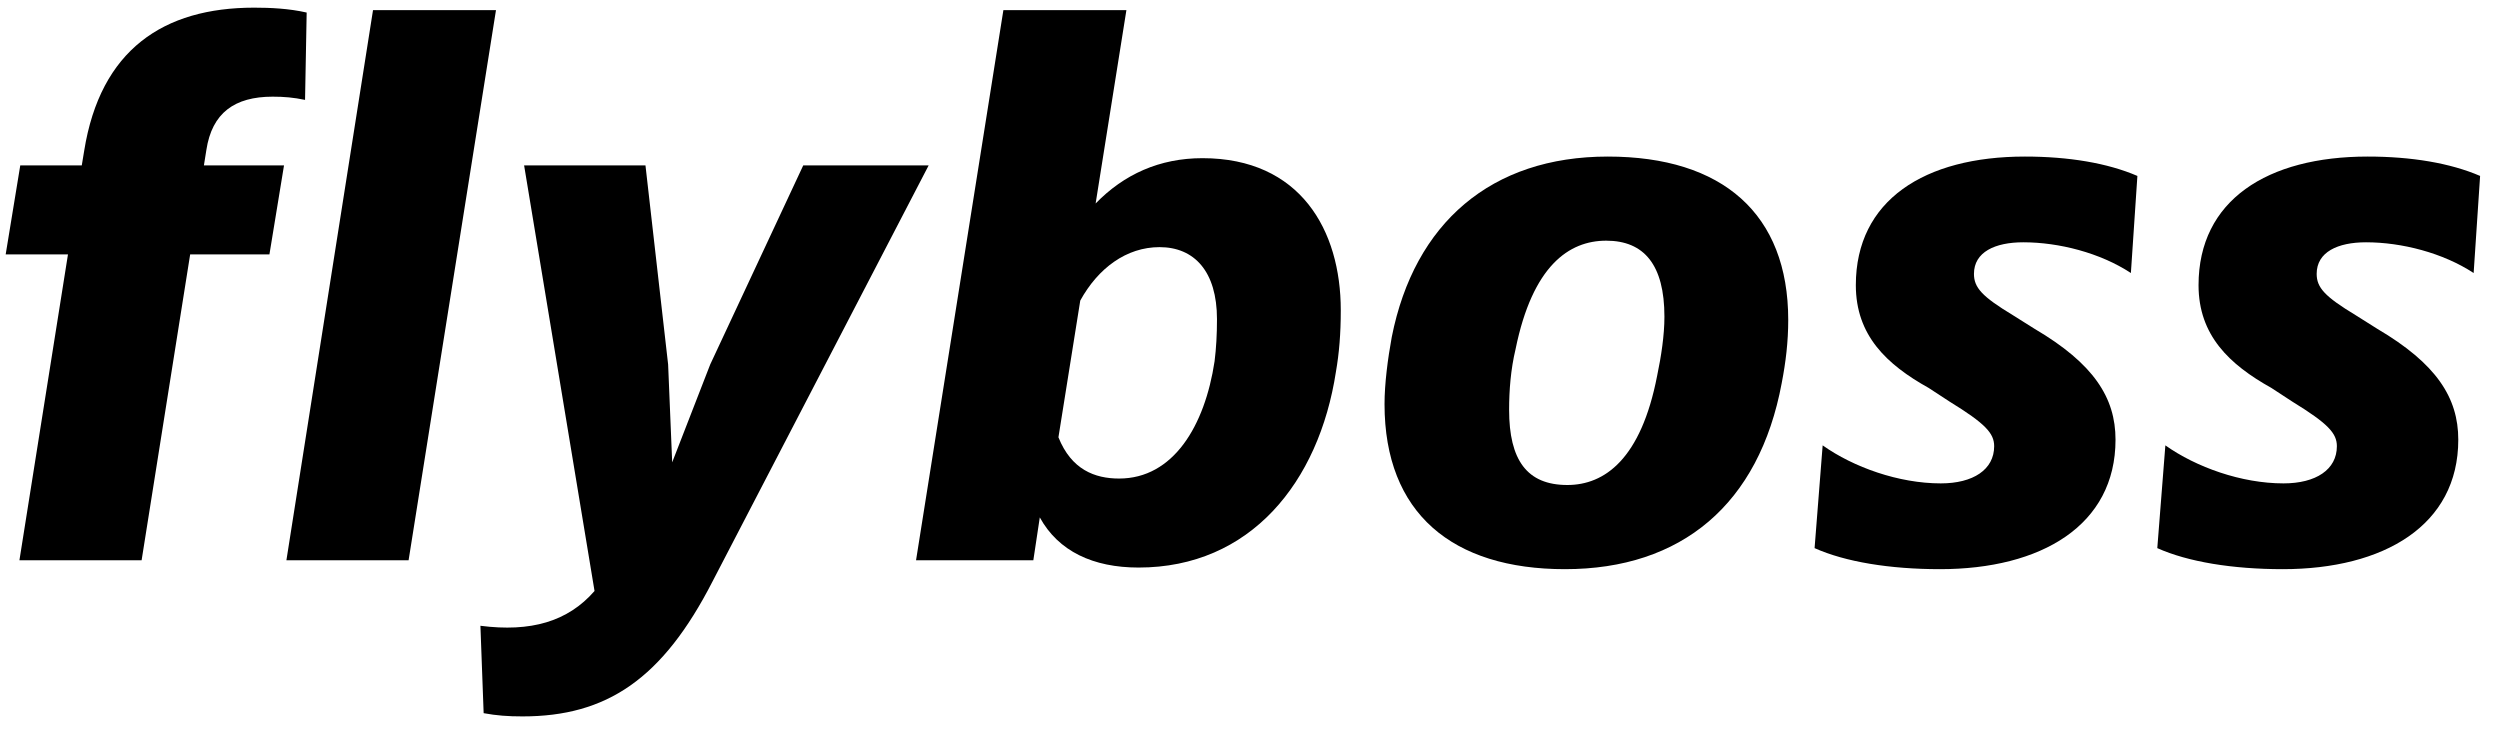
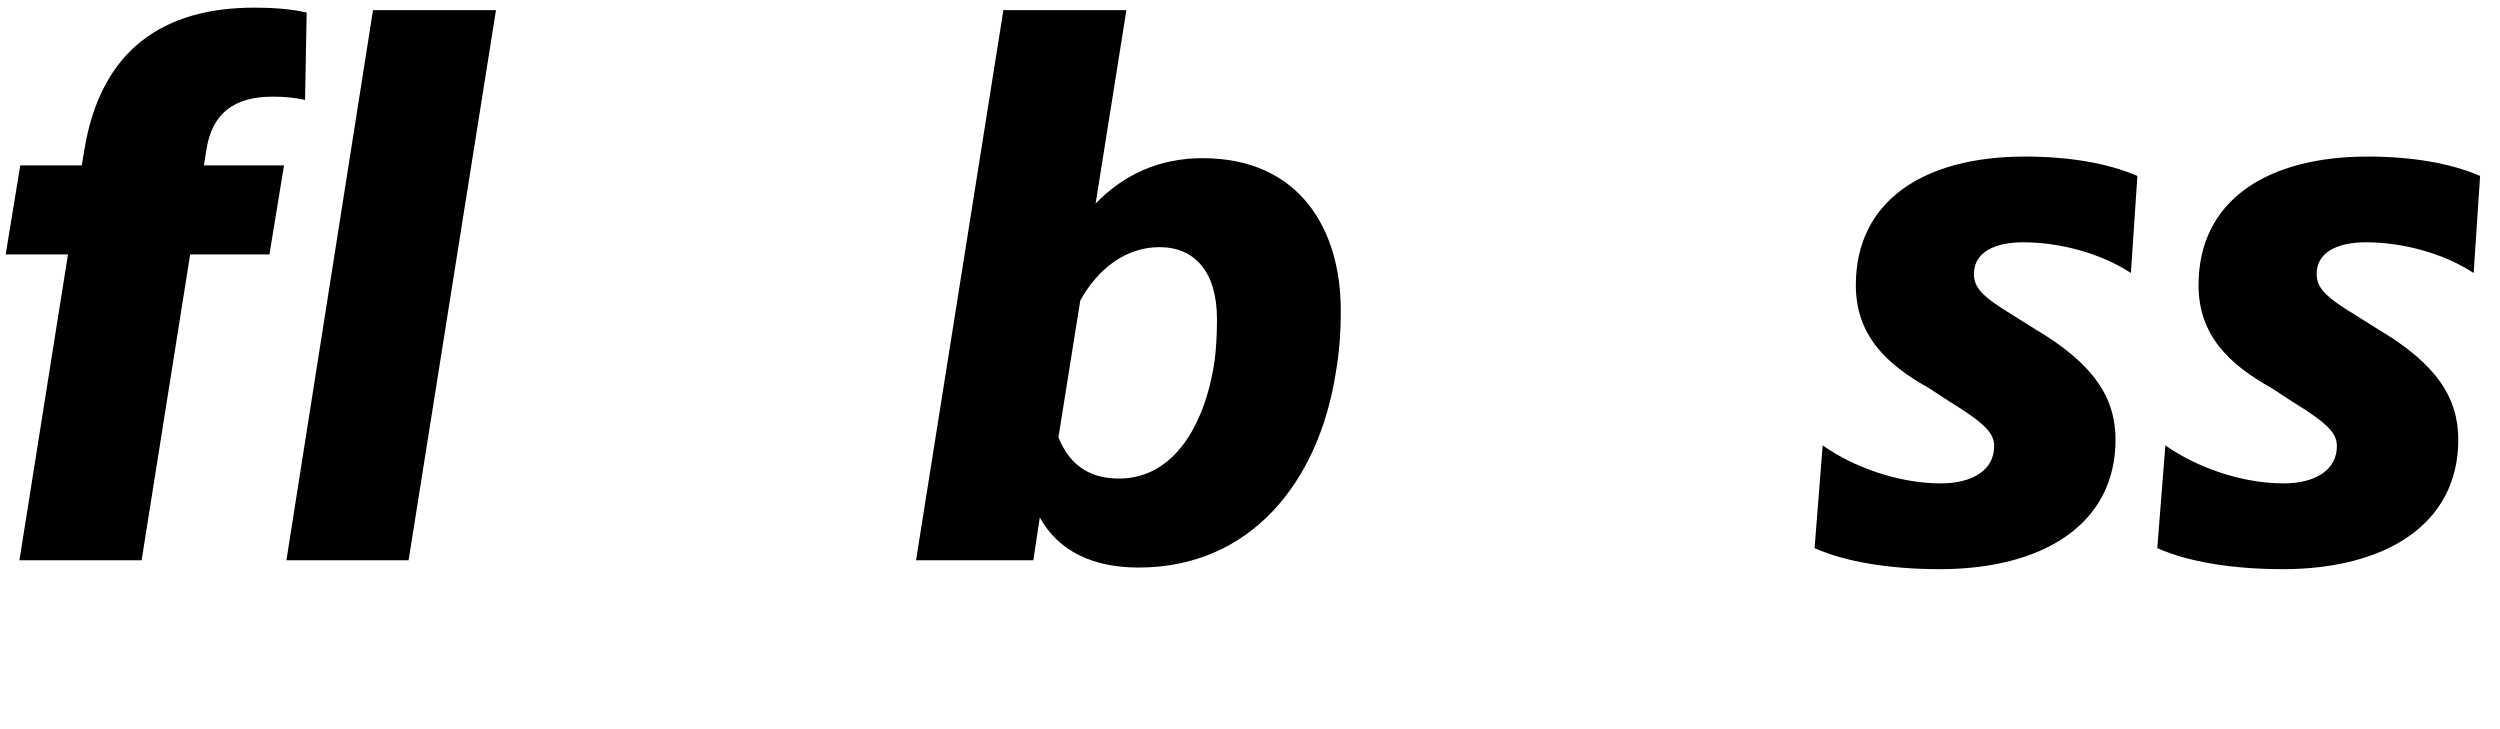
<svg xmlns="http://www.w3.org/2000/svg" width="48" height="14" viewBox="0 0 48 14" fill="none">
  <path d="M3.962 2.881C4.07 2.167 4.505 1.856 5.235 1.856C5.453 1.856 5.639 1.872 5.857 1.918L5.888 0.241C5.546 0.163 5.189 0.147 4.878 0.147C3.138 0.147 1.927 0.955 1.616 2.897L1.57 3.176H0.389L0.109 4.885H1.305L0.373 10.757H2.719L3.651 4.885H5.173L5.453 3.176H3.915L3.962 2.881ZM5.499 10.757H7.845L9.523 0.194H7.162L5.499 10.757Z" fill="black" />
-   <path d="M13.636 6.998L12.906 8.877L12.828 6.998L12.393 3.176H10.063L11.415 11.347C10.902 11.937 10.187 12.139 9.224 12.015L9.286 13.693C9.535 13.739 9.752 13.755 10.032 13.755C11.648 13.755 12.719 13.04 13.682 11.161L17.83 3.176H15.422L13.636 6.998Z" fill="black" />
  <path d="M23.087 3.037C22.263 3.037 21.58 3.347 21.036 3.907L21.627 0.194H19.265L17.588 10.757H19.84L19.964 9.934C20.322 10.586 20.99 10.897 21.86 10.897C24.003 10.897 25.323 9.266 25.65 7.137C25.712 6.78 25.743 6.407 25.743 5.957C25.743 4.419 24.966 3.037 23.087 3.037ZM23.32 6.936C23.133 8.178 22.527 9.188 21.487 9.188C21.021 9.188 20.57 9.017 20.322 8.396L20.741 5.771C21.083 5.149 21.627 4.745 22.263 4.745C22.931 4.745 23.366 5.211 23.366 6.128C23.366 6.423 23.351 6.687 23.32 6.936Z" fill="black" />
-   <path d="M30.047 10.928C32.283 10.928 33.775 9.685 34.209 7.355C34.287 6.951 34.334 6.563 34.334 6.143C34.334 4.108 33.075 3.006 30.87 3.006C28.633 3.006 27.157 4.279 26.722 6.47C26.645 6.889 26.583 7.37 26.583 7.759C26.583 9.856 27.887 10.928 30.047 10.928ZM30.093 9.312C29.316 9.312 28.975 8.831 28.975 7.868C28.975 7.495 29.006 7.091 29.099 6.703C29.425 5.103 30.124 4.621 30.839 4.621C31.569 4.621 31.957 5.087 31.957 6.081C31.957 6.438 31.895 6.842 31.817 7.215C31.507 8.815 30.808 9.312 30.093 9.312Z" fill="black" />
  <path d="M37.247 10.928C39.189 10.928 40.618 10.089 40.618 8.442C40.618 7.635 40.199 6.982 39.065 6.314L38.645 6.05C38.055 5.693 37.9 5.522 37.9 5.258C37.9 4.839 38.304 4.652 38.847 4.652C39.531 4.652 40.323 4.854 40.913 5.242L41.038 3.378C40.463 3.13 39.717 3.006 38.878 3.006C36.952 3.006 35.632 3.844 35.632 5.475C35.632 6.438 36.222 6.998 37.03 7.448L37.434 7.712C38.117 8.132 38.288 8.318 38.288 8.567C38.288 9.017 37.884 9.281 37.263 9.281C36.455 9.281 35.585 8.97 34.995 8.551L34.84 10.524C35.43 10.788 36.284 10.928 37.247 10.928Z" fill="black" />
  <path d="M43.828 10.928C45.769 10.928 47.199 10.089 47.199 8.442C47.199 7.635 46.779 6.982 45.645 6.314L45.226 6.05C44.636 5.693 44.48 5.522 44.48 5.258C44.48 4.839 44.884 4.652 45.428 4.652C46.111 4.652 46.903 4.854 47.494 5.242L47.618 3.378C47.043 3.13 46.297 3.006 45.459 3.006C43.533 3.006 42.212 3.844 42.212 5.475C42.212 6.438 42.803 6.998 43.61 7.448L44.014 7.712C44.698 8.132 44.868 8.318 44.868 8.567C44.868 9.017 44.465 9.281 43.843 9.281C43.035 9.281 42.166 8.97 41.575 8.551L41.42 10.524C42.01 10.788 42.865 10.928 43.828 10.928Z" fill="black" />
</svg>